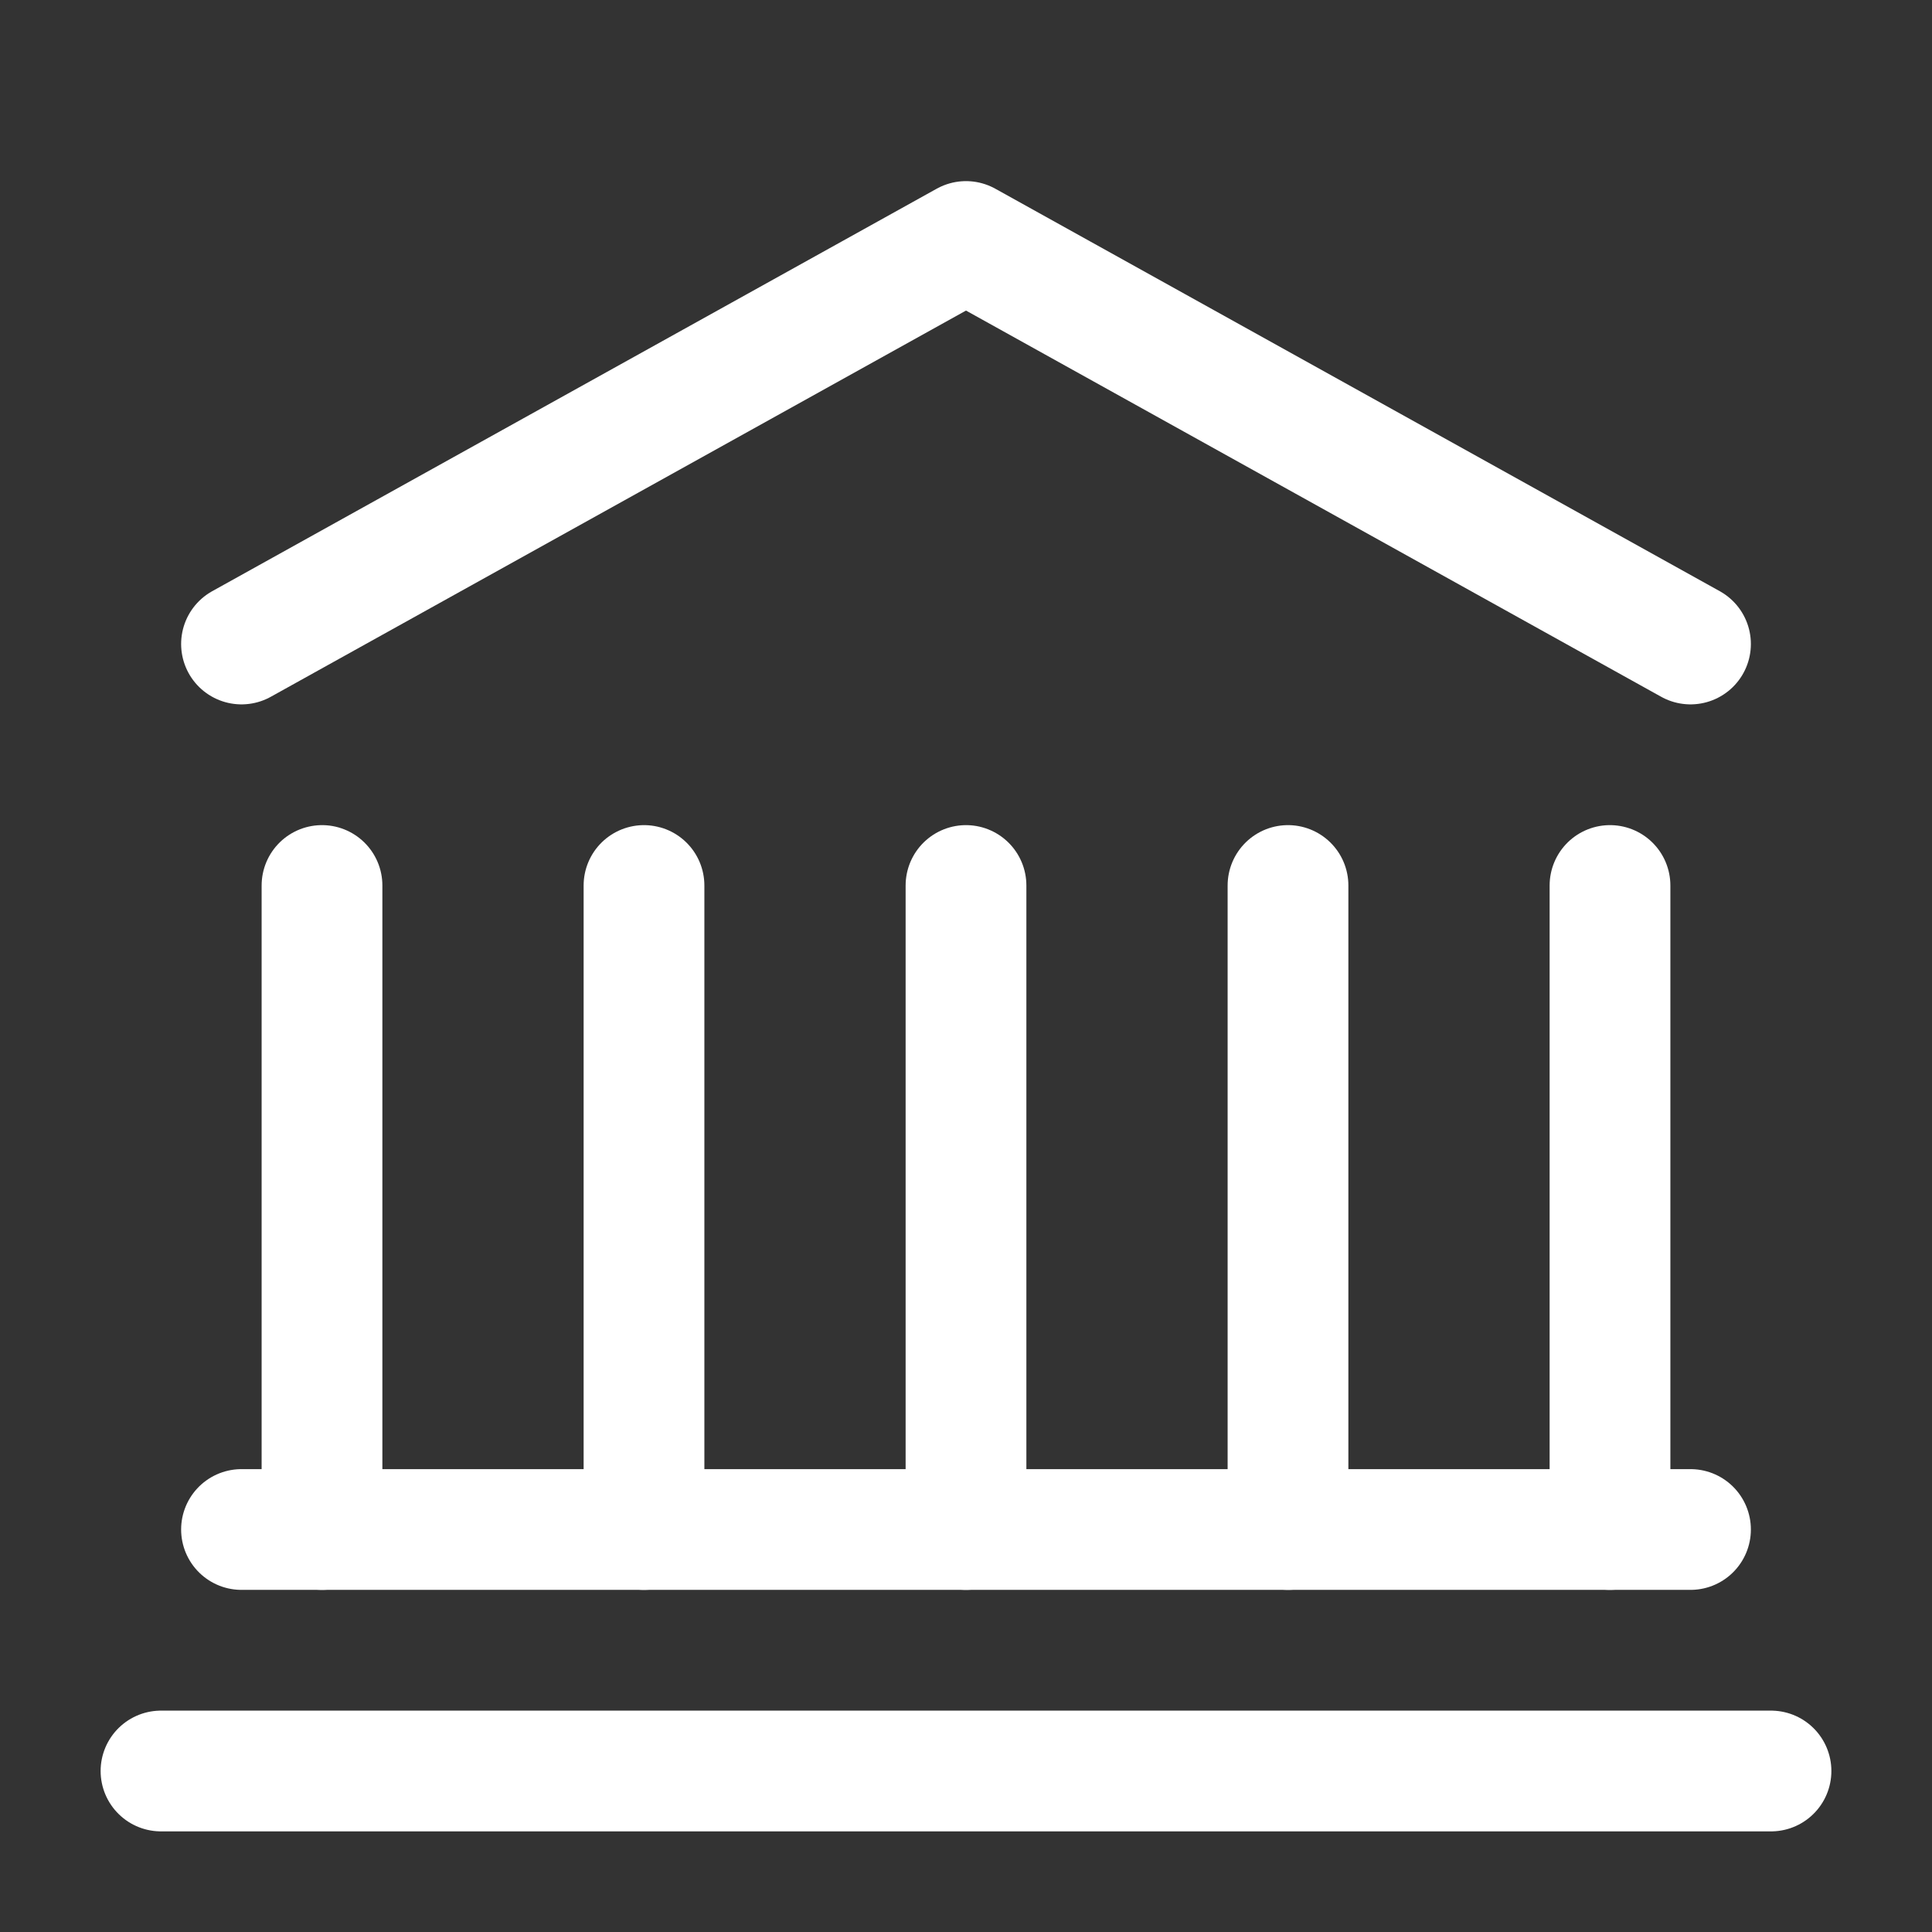
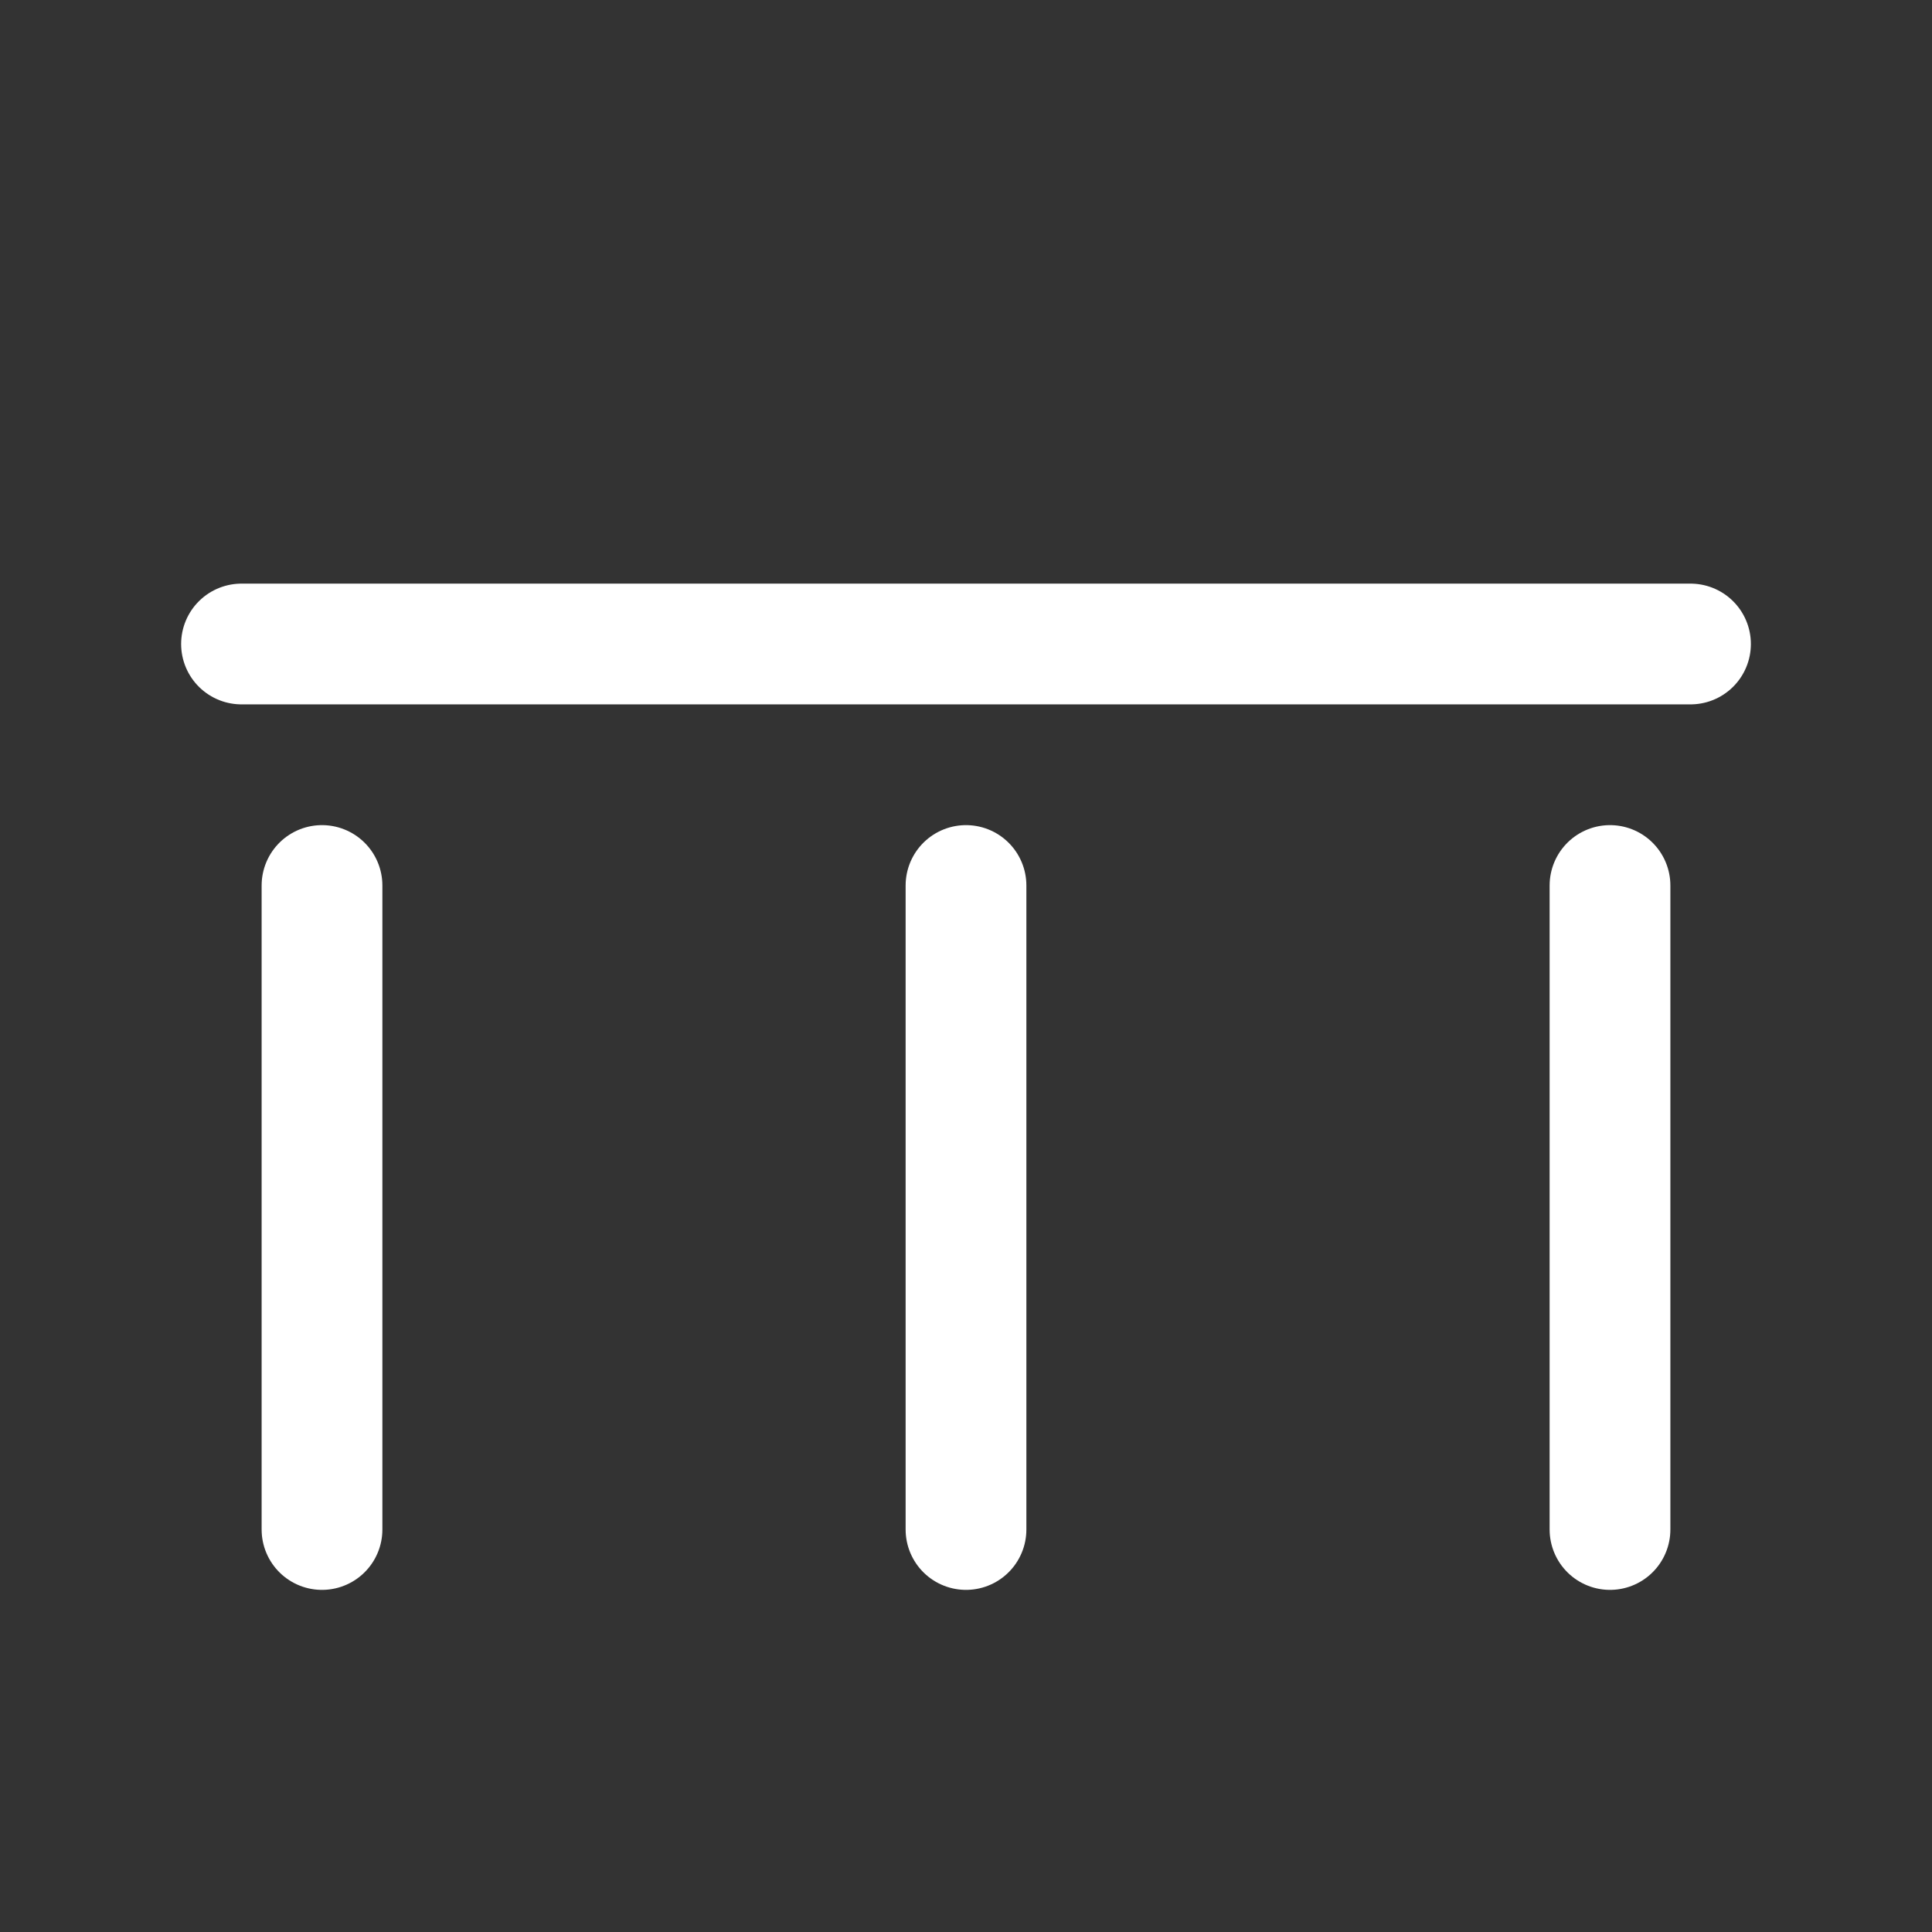
<svg xmlns="http://www.w3.org/2000/svg" width="24" height="24" viewBox="0 0 24 24" fill="none">
  <rect x="0" y="0" width="24" height="24" fill="#333333" stroke="none" />
-   <path d="M2 22H22" stroke="white" stroke-width="1.5" stroke-linecap="round" stroke-linejoin="round" />
-   <path d="M3 8L12 3L21 8" stroke="white" stroke-width="1.5" stroke-linecap="round" stroke-linejoin="round" />
+   <path d="M3 8L21 8" stroke="white" stroke-width="1.5" stroke-linecap="round" stroke-linejoin="round" />
  <path d="M4 11V19" stroke="white" stroke-width="1.5" stroke-linecap="round" stroke-linejoin="round" />
-   <path d="M16 11V19" stroke="white" stroke-width="1.5" stroke-linecap="round" stroke-linejoin="round" />
  <path d="M20 11V19" stroke="white" stroke-width="1.5" stroke-linecap="round" stroke-linejoin="round" />
-   <path d="M8 11V19" stroke="white" stroke-width="1.5" stroke-linecap="round" stroke-linejoin="round" />
  <path d="M12 11V19" stroke="white" stroke-width="1.5" stroke-linecap="round" stroke-linejoin="round" />
-   <path d="M3 19H21" stroke="white" stroke-width="1.5" stroke-linecap="round" stroke-linejoin="round" />
</svg>